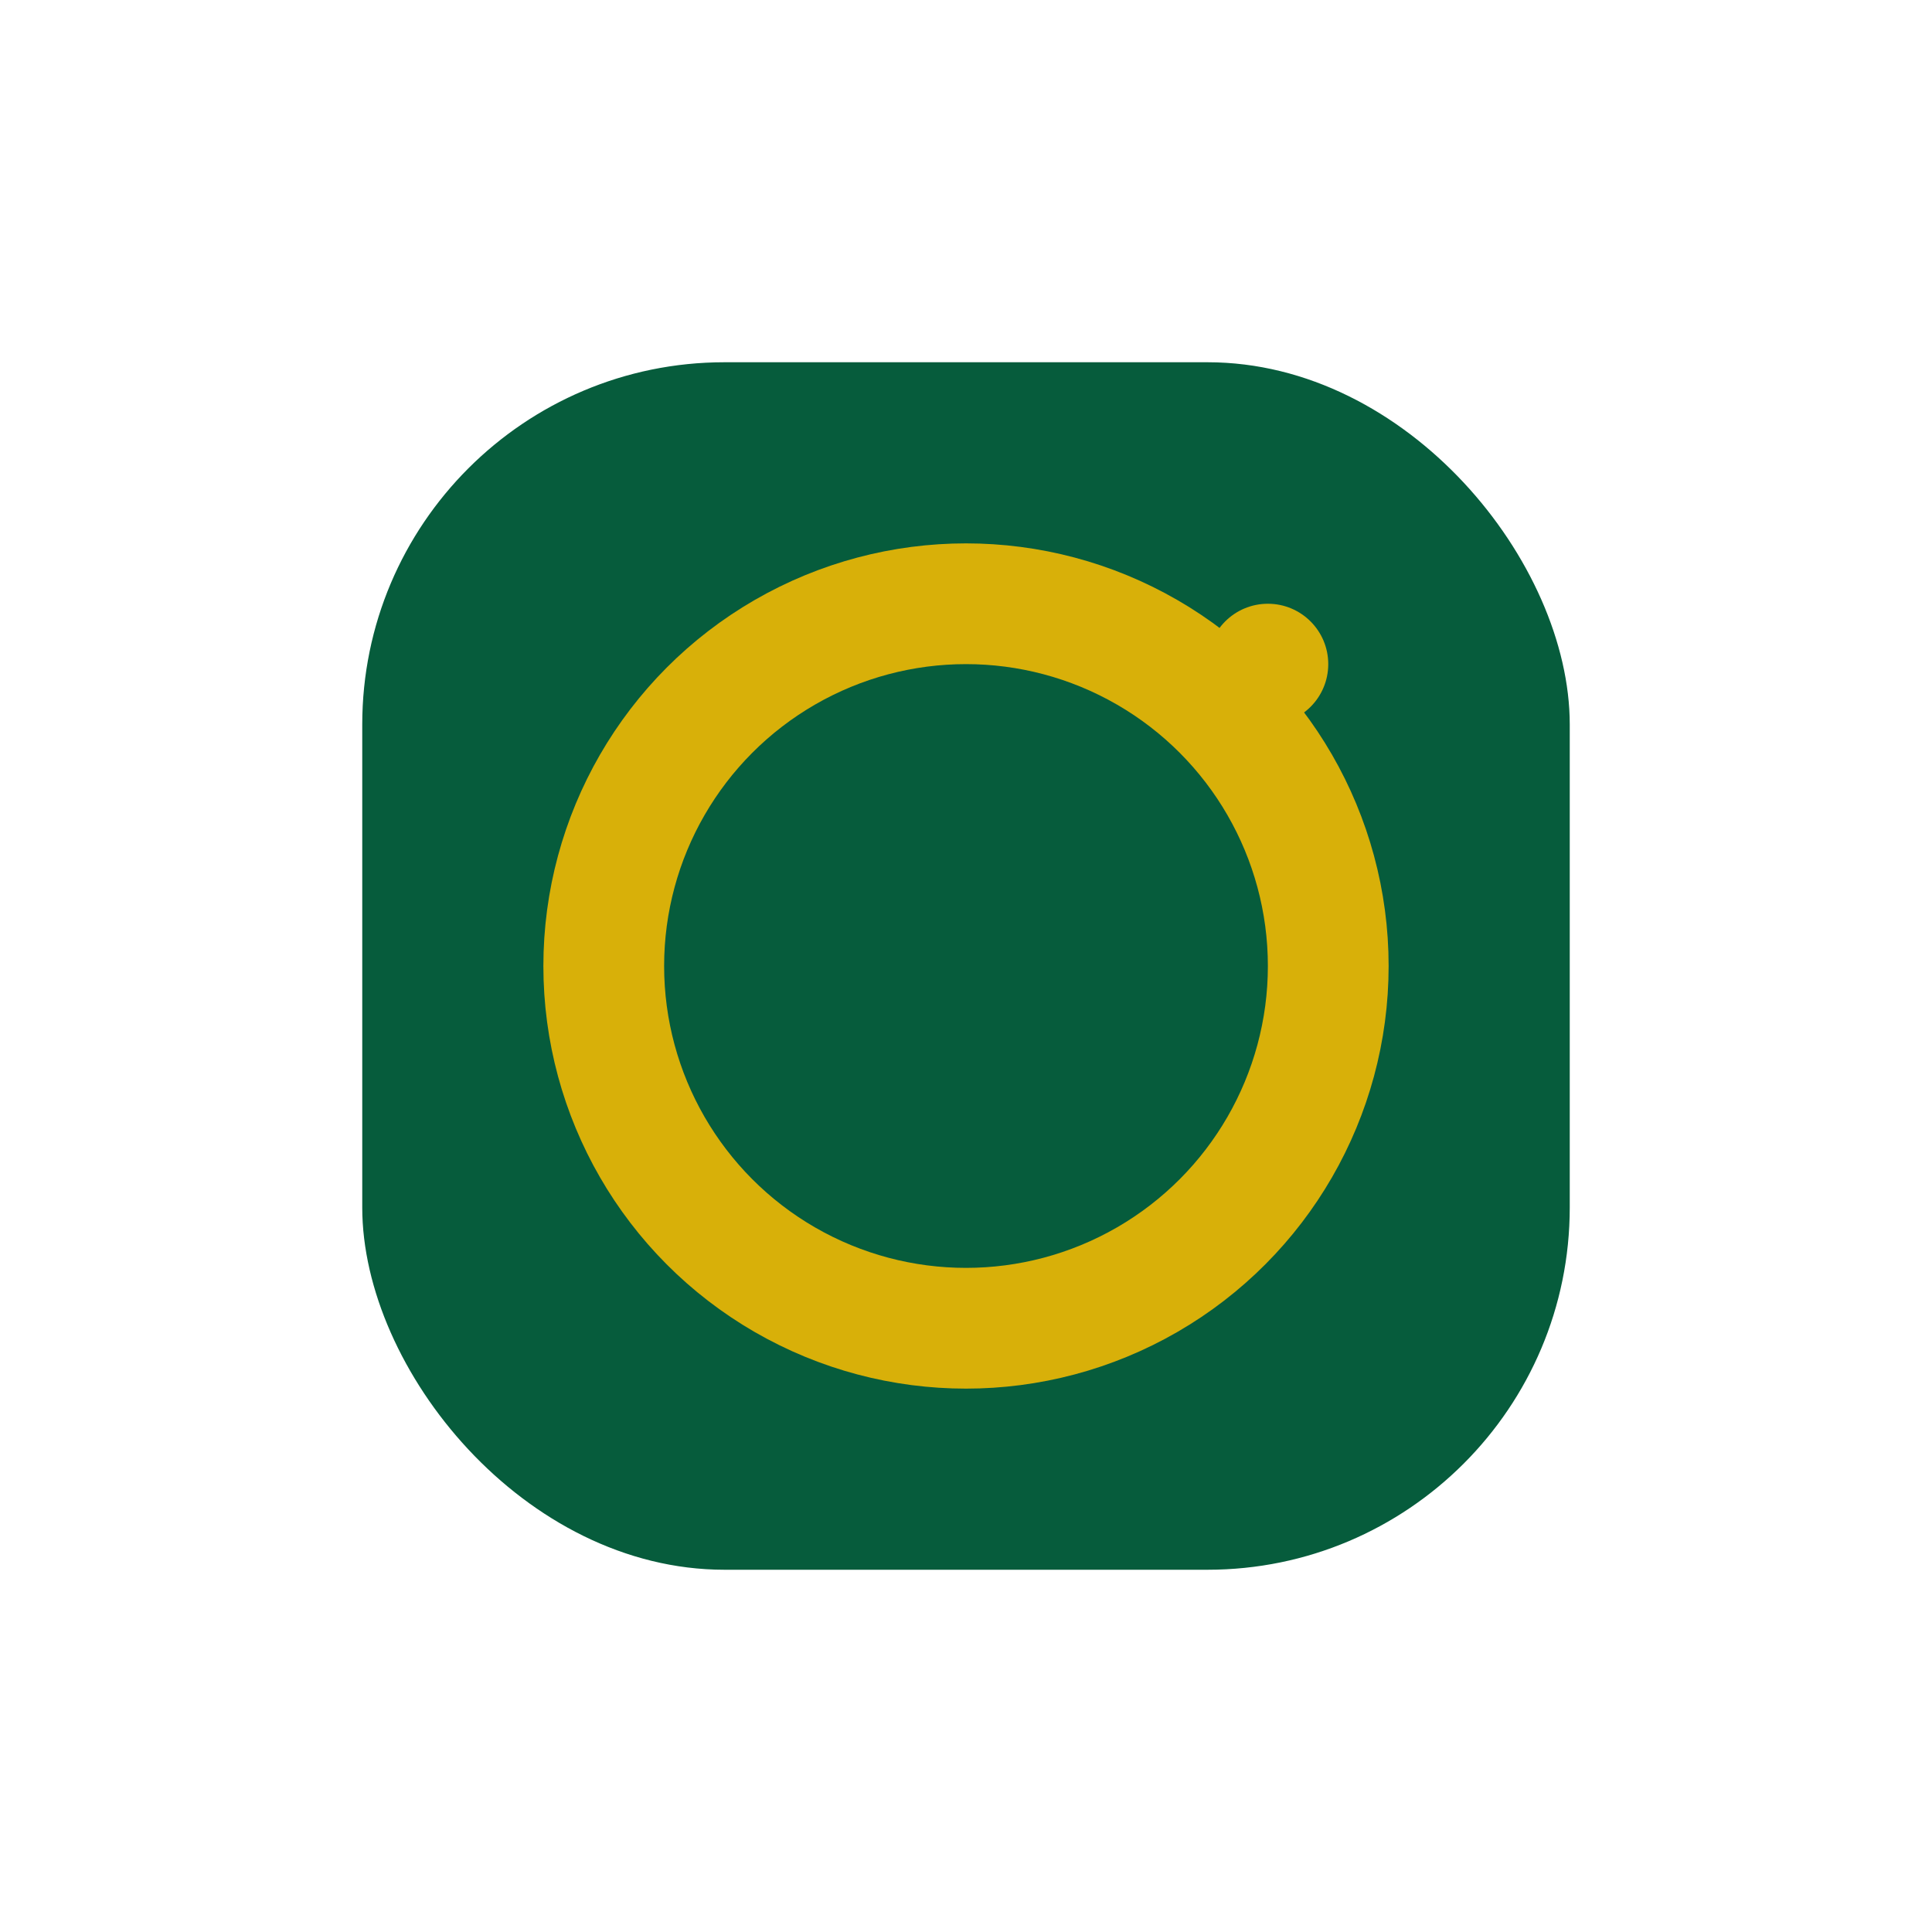
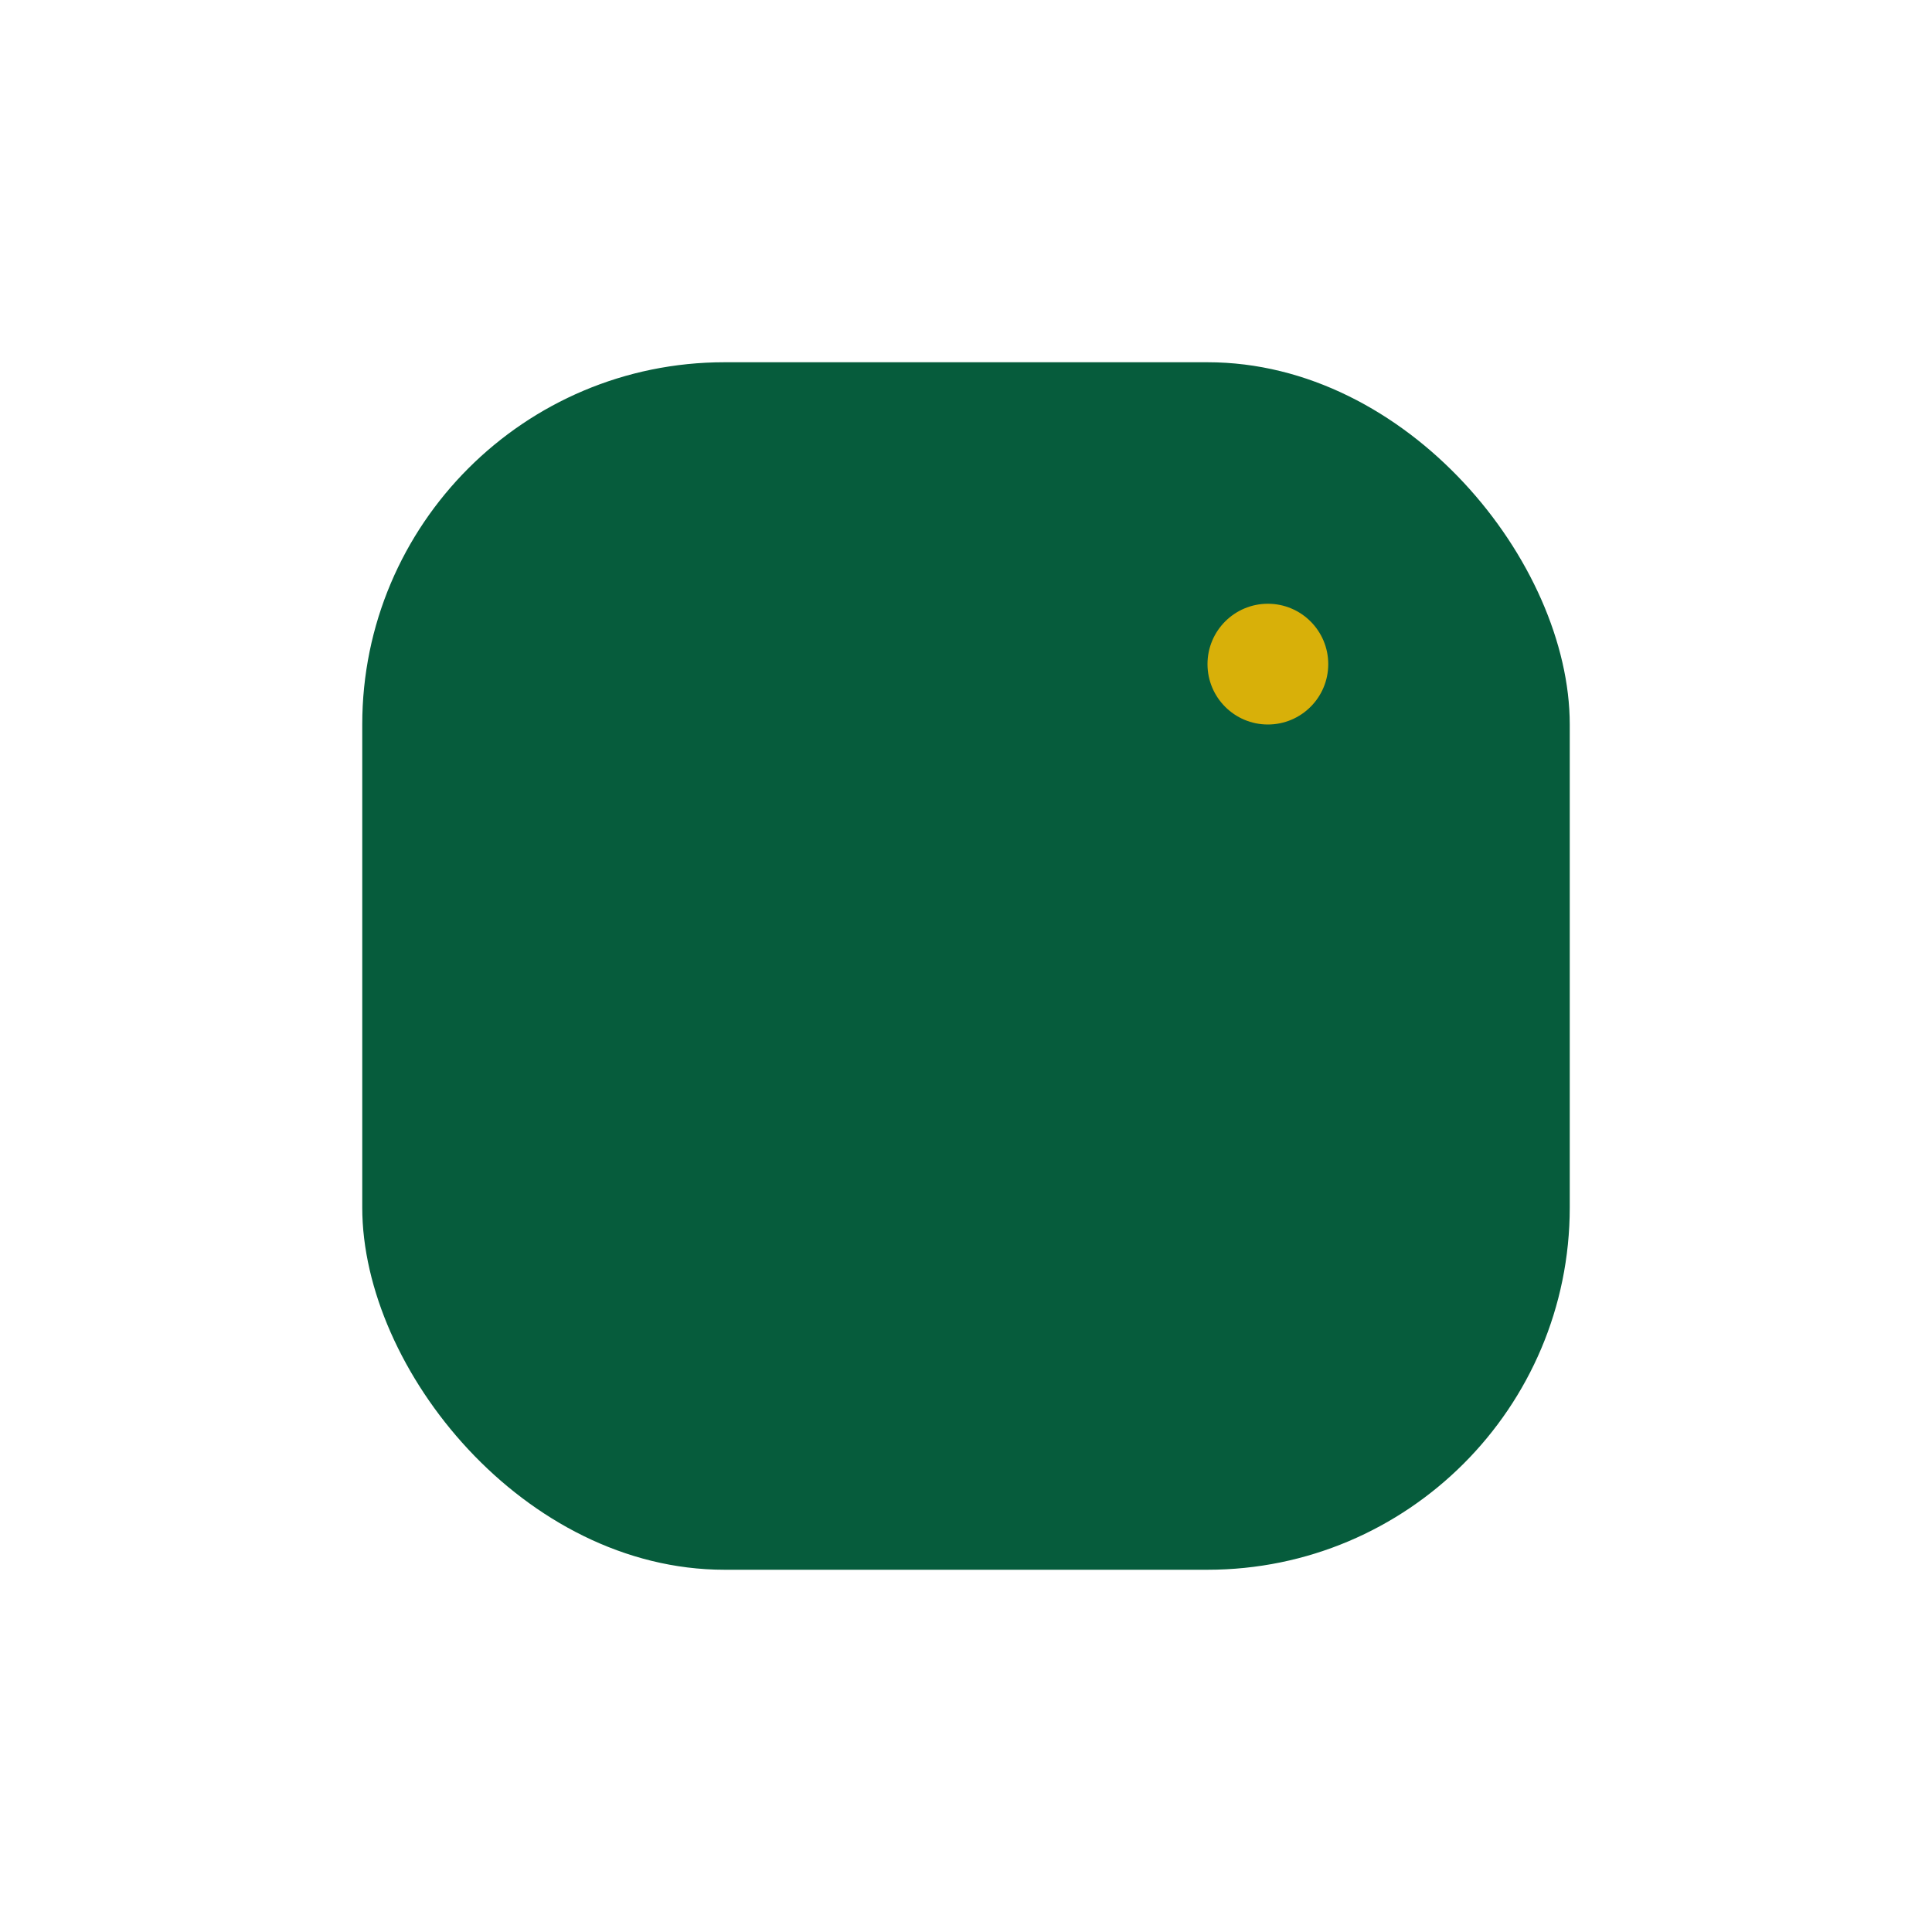
<svg xmlns="http://www.w3.org/2000/svg" width="32" height="32" viewBox="0 0 32 32">
  <rect x="6" y="6" width="20" height="20" rx="6" fill="#065C3C" />
-   <circle cx="16" cy="16" r="6" fill="none" stroke="#D8B009" stroke-width="2" />
  <circle cx="21" cy="11" r="1" fill="#D8B009" />
</svg>